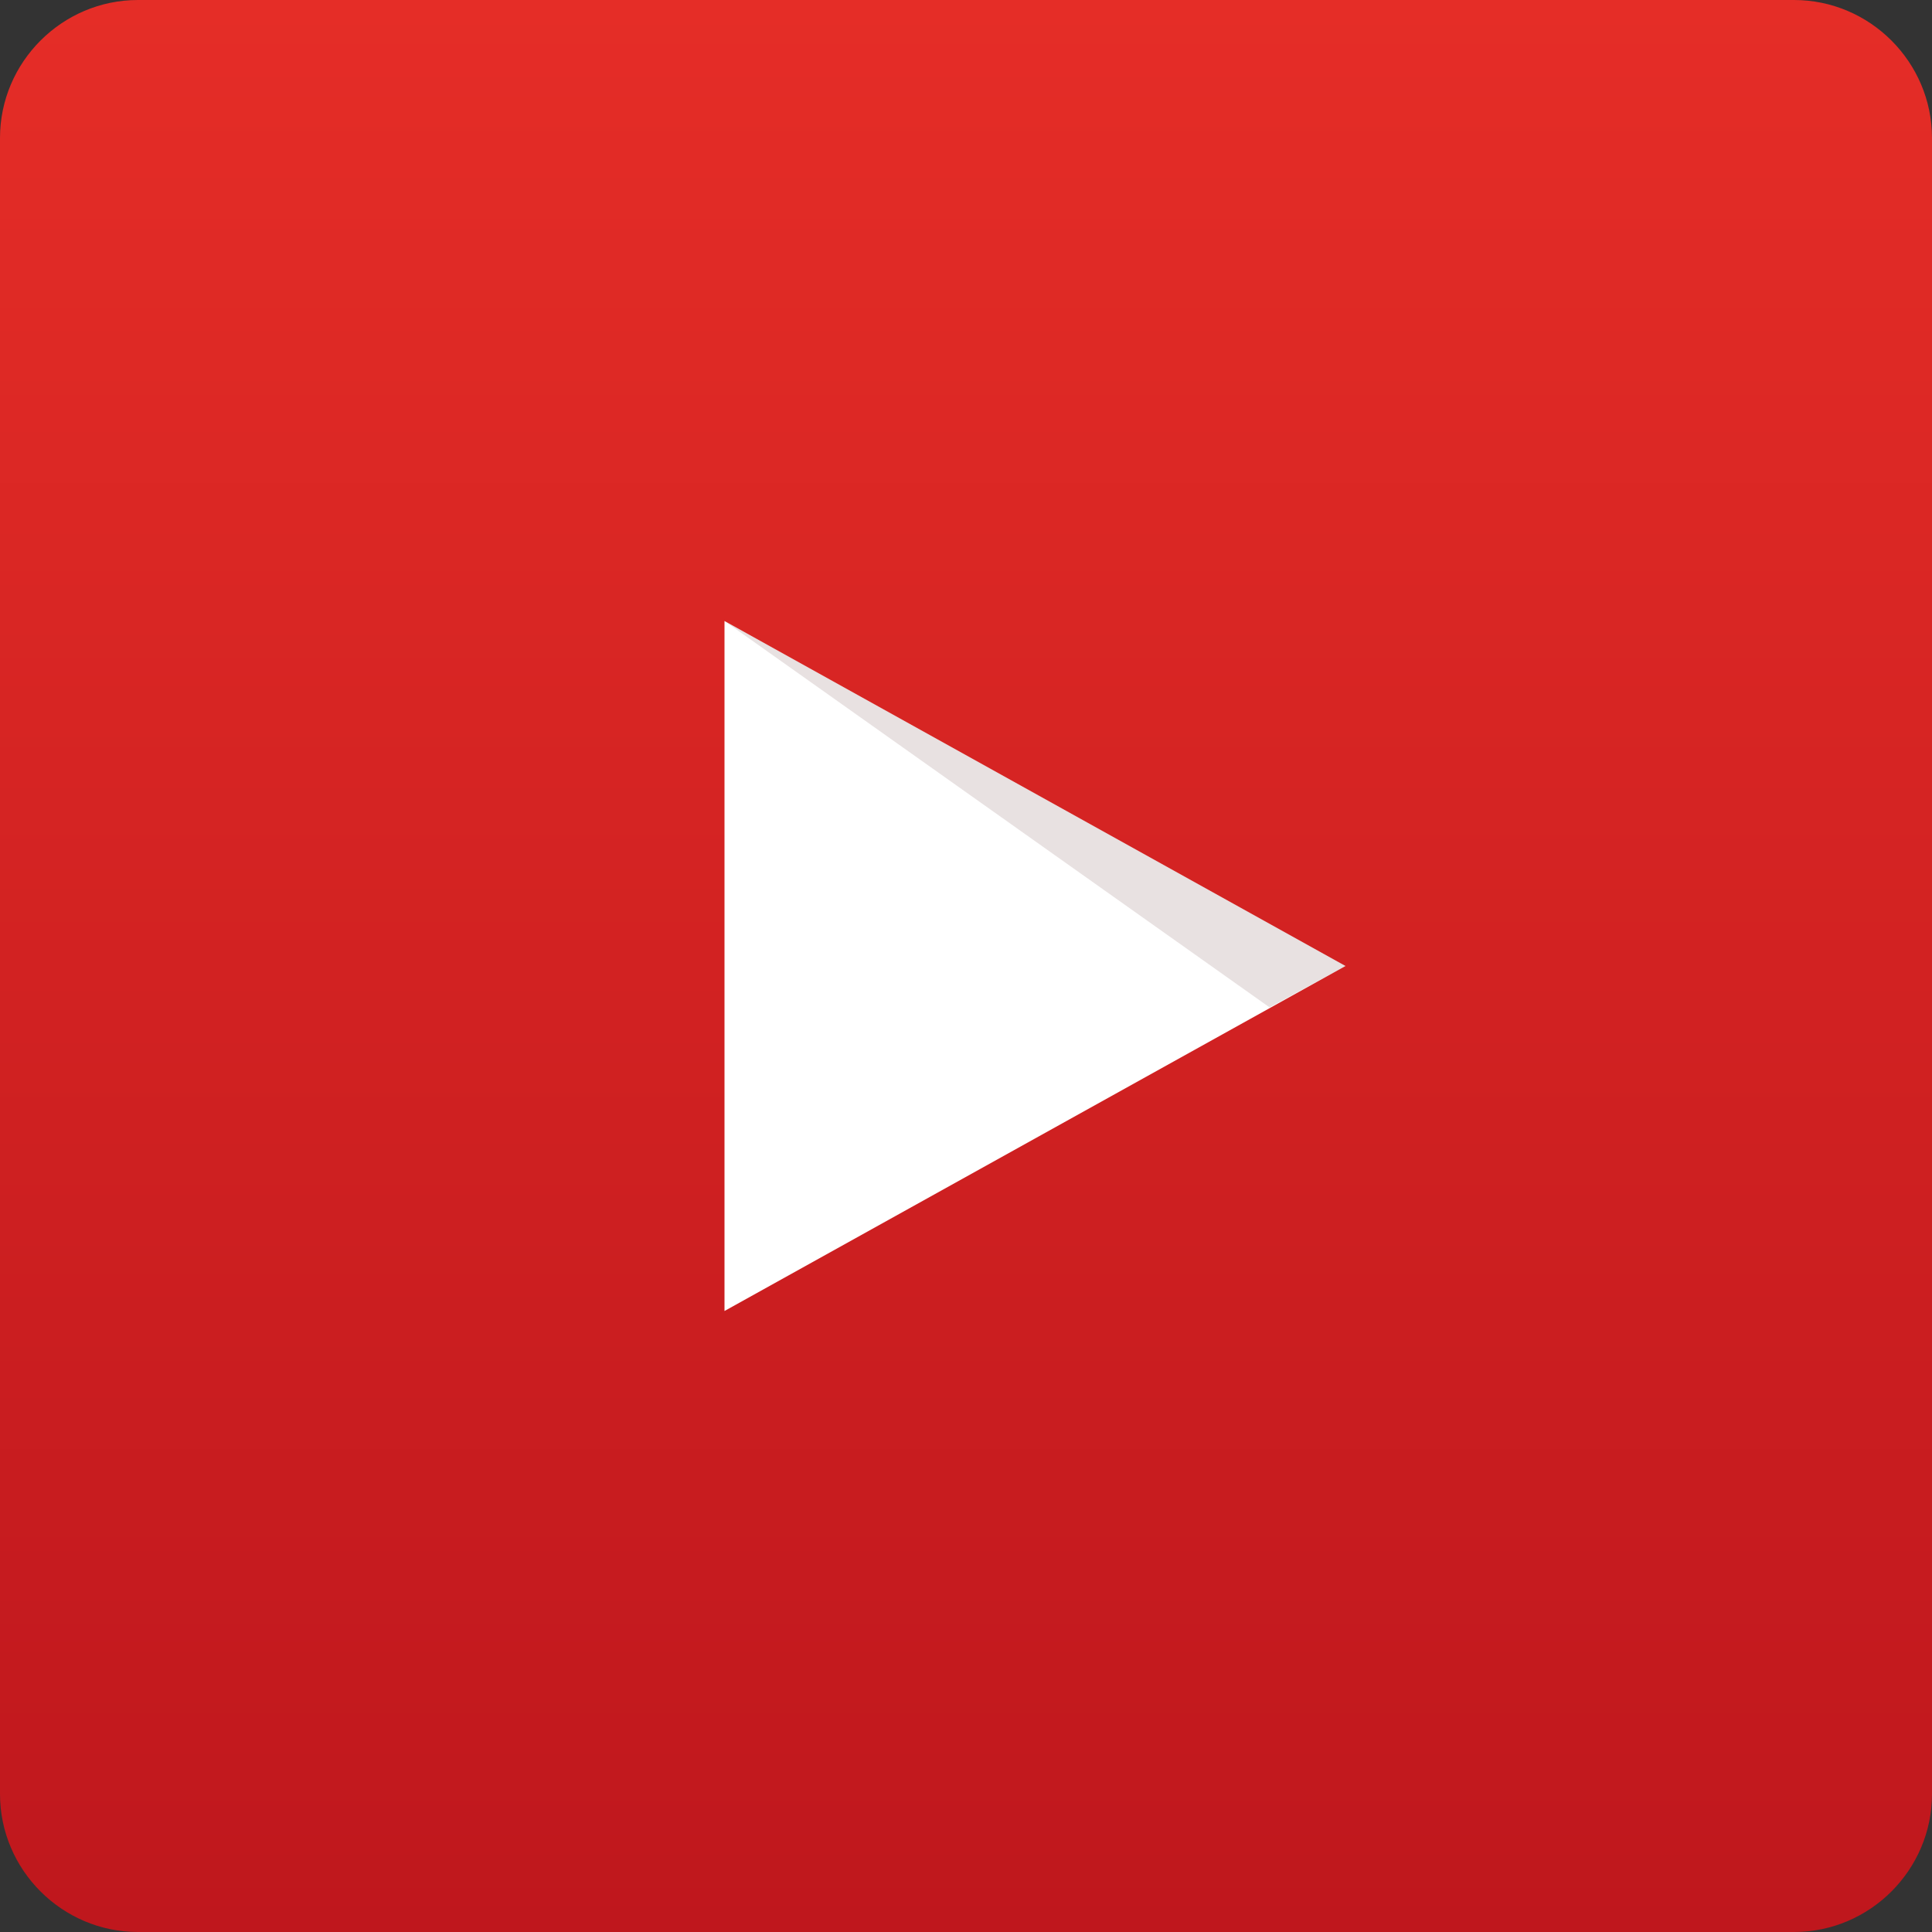
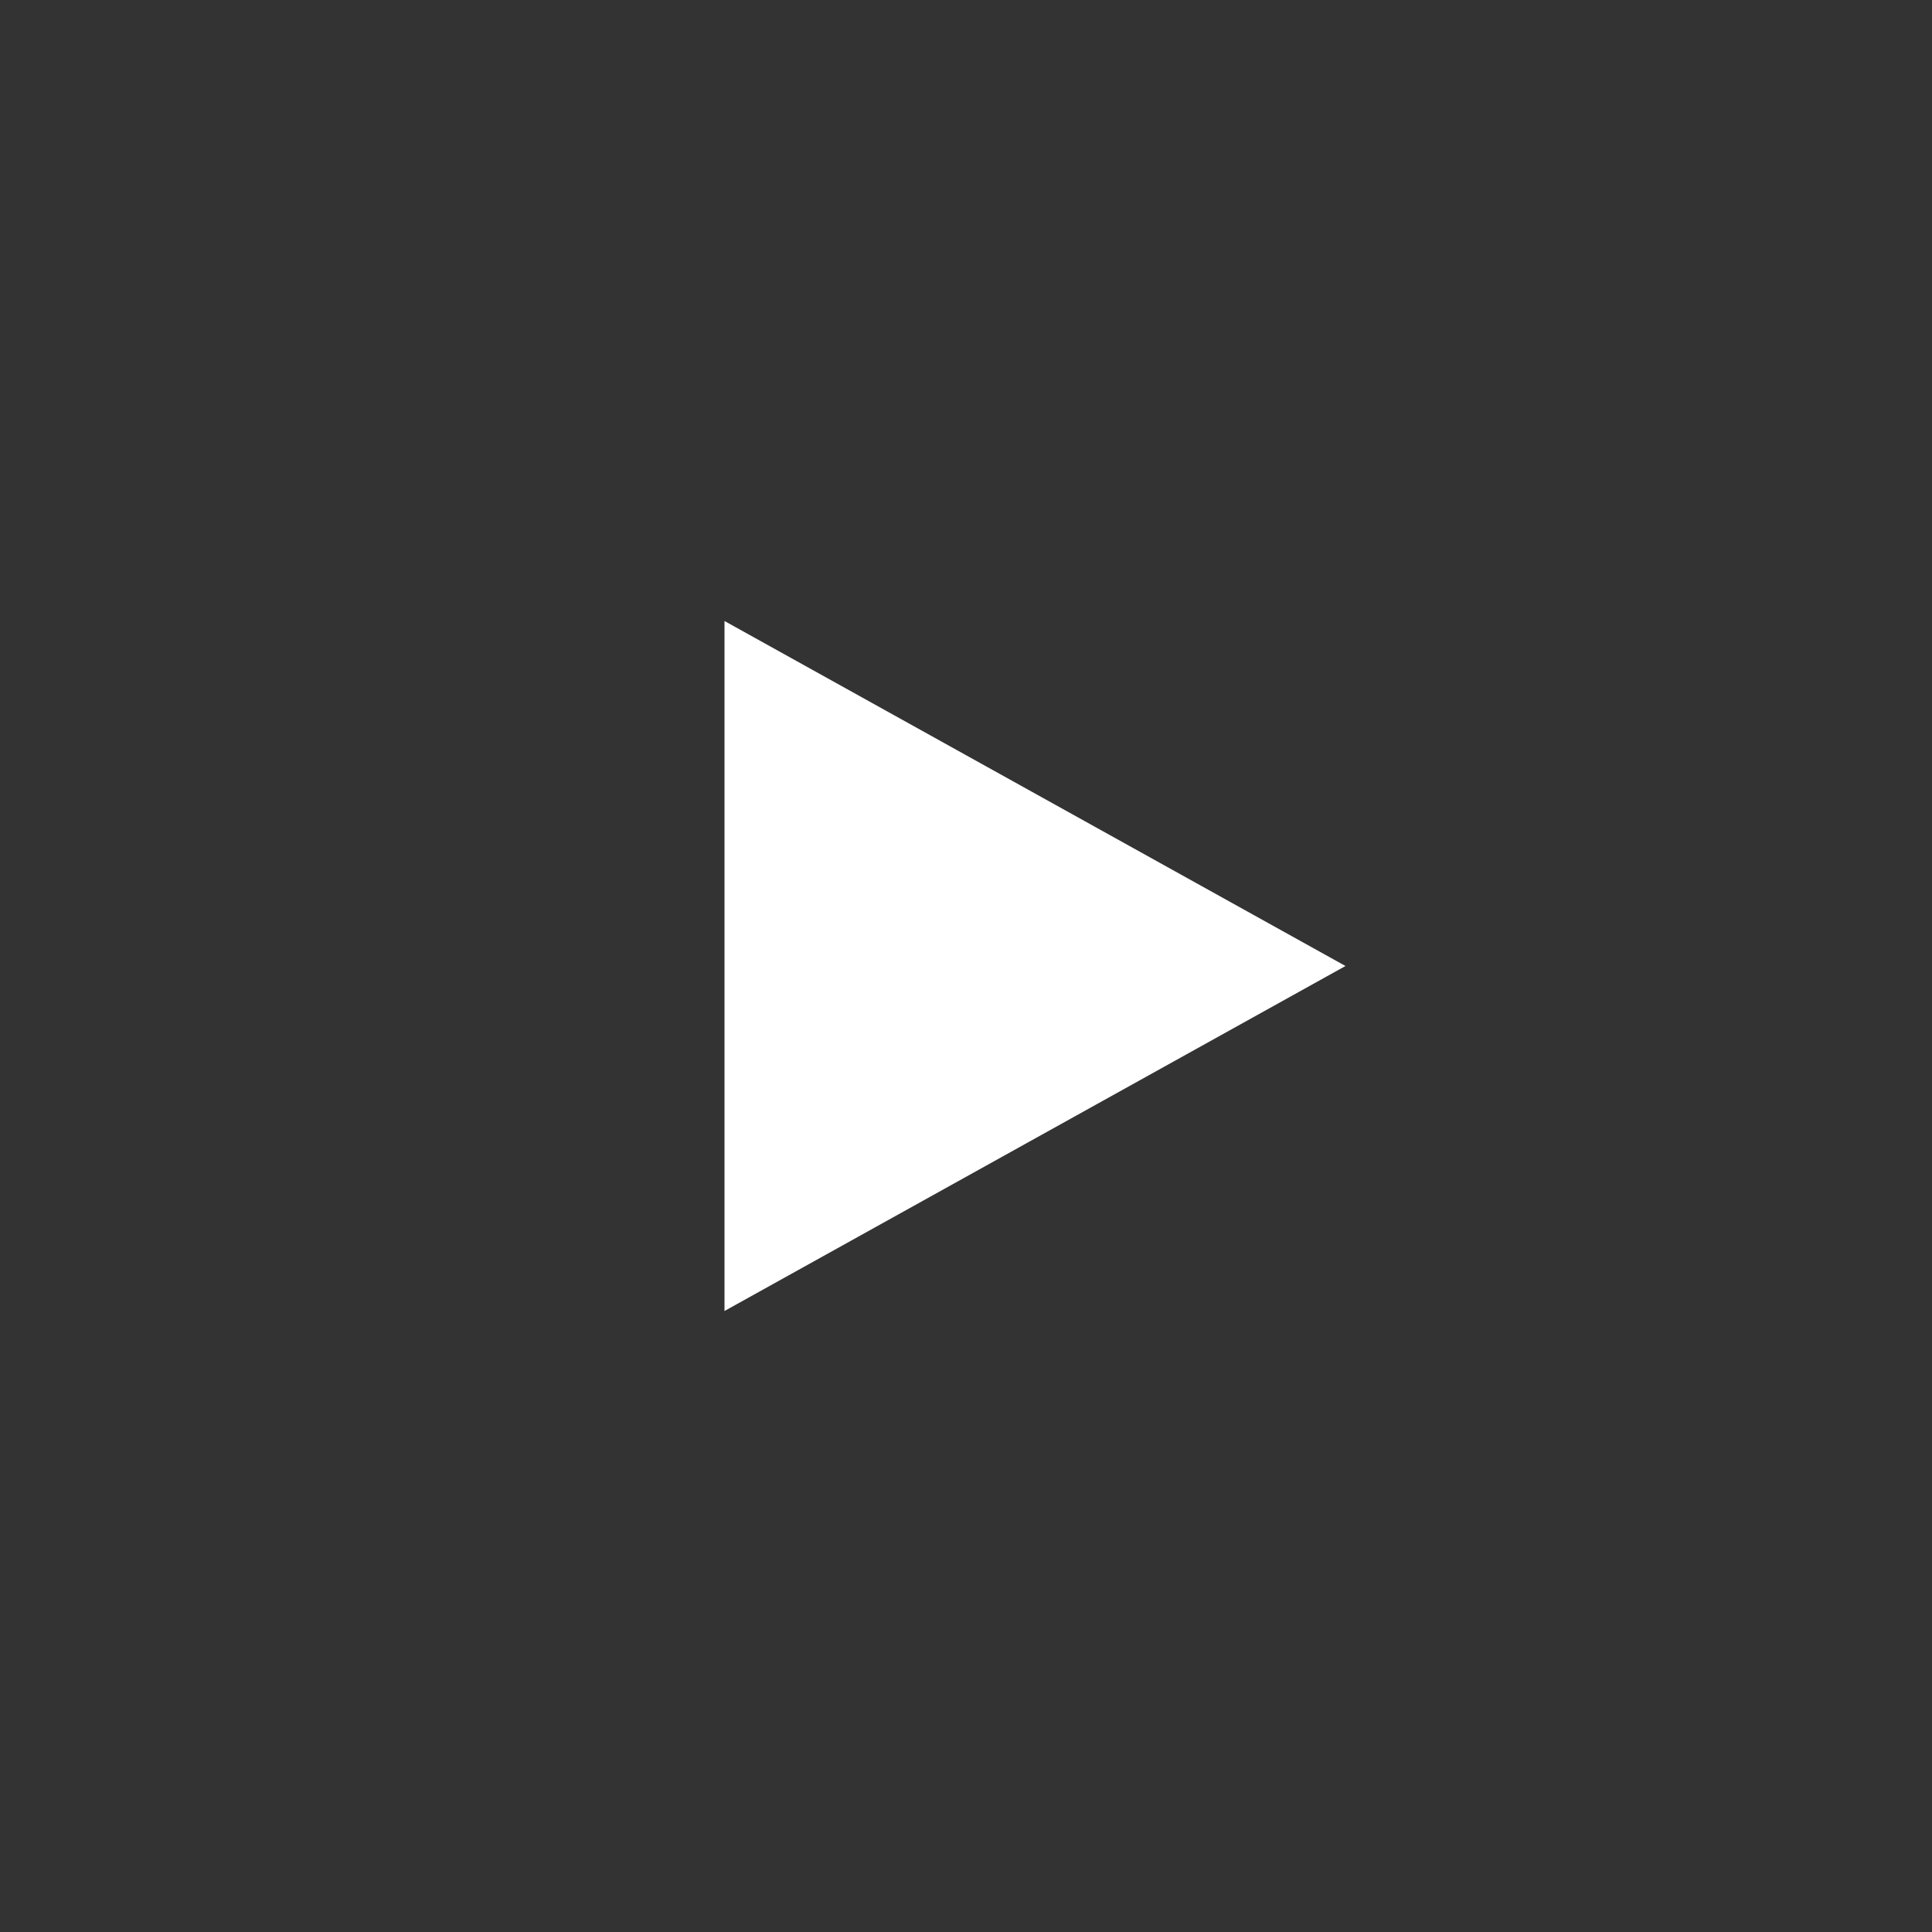
<svg xmlns="http://www.w3.org/2000/svg" id="Layer_1" width="28" height="28" viewBox="0 0 28 28">
  <rect x="0" y="0" width="28" height="28" fill="#333333" stroke="none" />
  <style>.st0{fill:url(#SVGID_1_)}.st1{fill:#FFF}.st2{opacity:.12;fill-rule:evenodd;clip-rule:evenodd;fill:#420000}</style>
  <linearGradient id="SVGID_1_" gradientUnits="userSpaceOnUse" x1="14" x2="14" y2="28">
    <stop offset="0" stop-color="#e52d27" />
    <stop offset="1" stop-color="#bf171d" />
  </linearGradient>
-   <path class="st0" d="M26 28H2c-1.1 0-2-.9-2-2V2C0 .9.9 0 2 0h24c1.1 0 2 .9 2 2v24c0 1.1-.9 2-2 2z" />
  <path id="Triangle" class="st1" d="M10.5 19l9-5-9-5v10z" />
-   <path id="The_Sharpness" class="st2" d="M10.5 9l7.9 5.6 1.1-.6-9-5z" />
</svg>